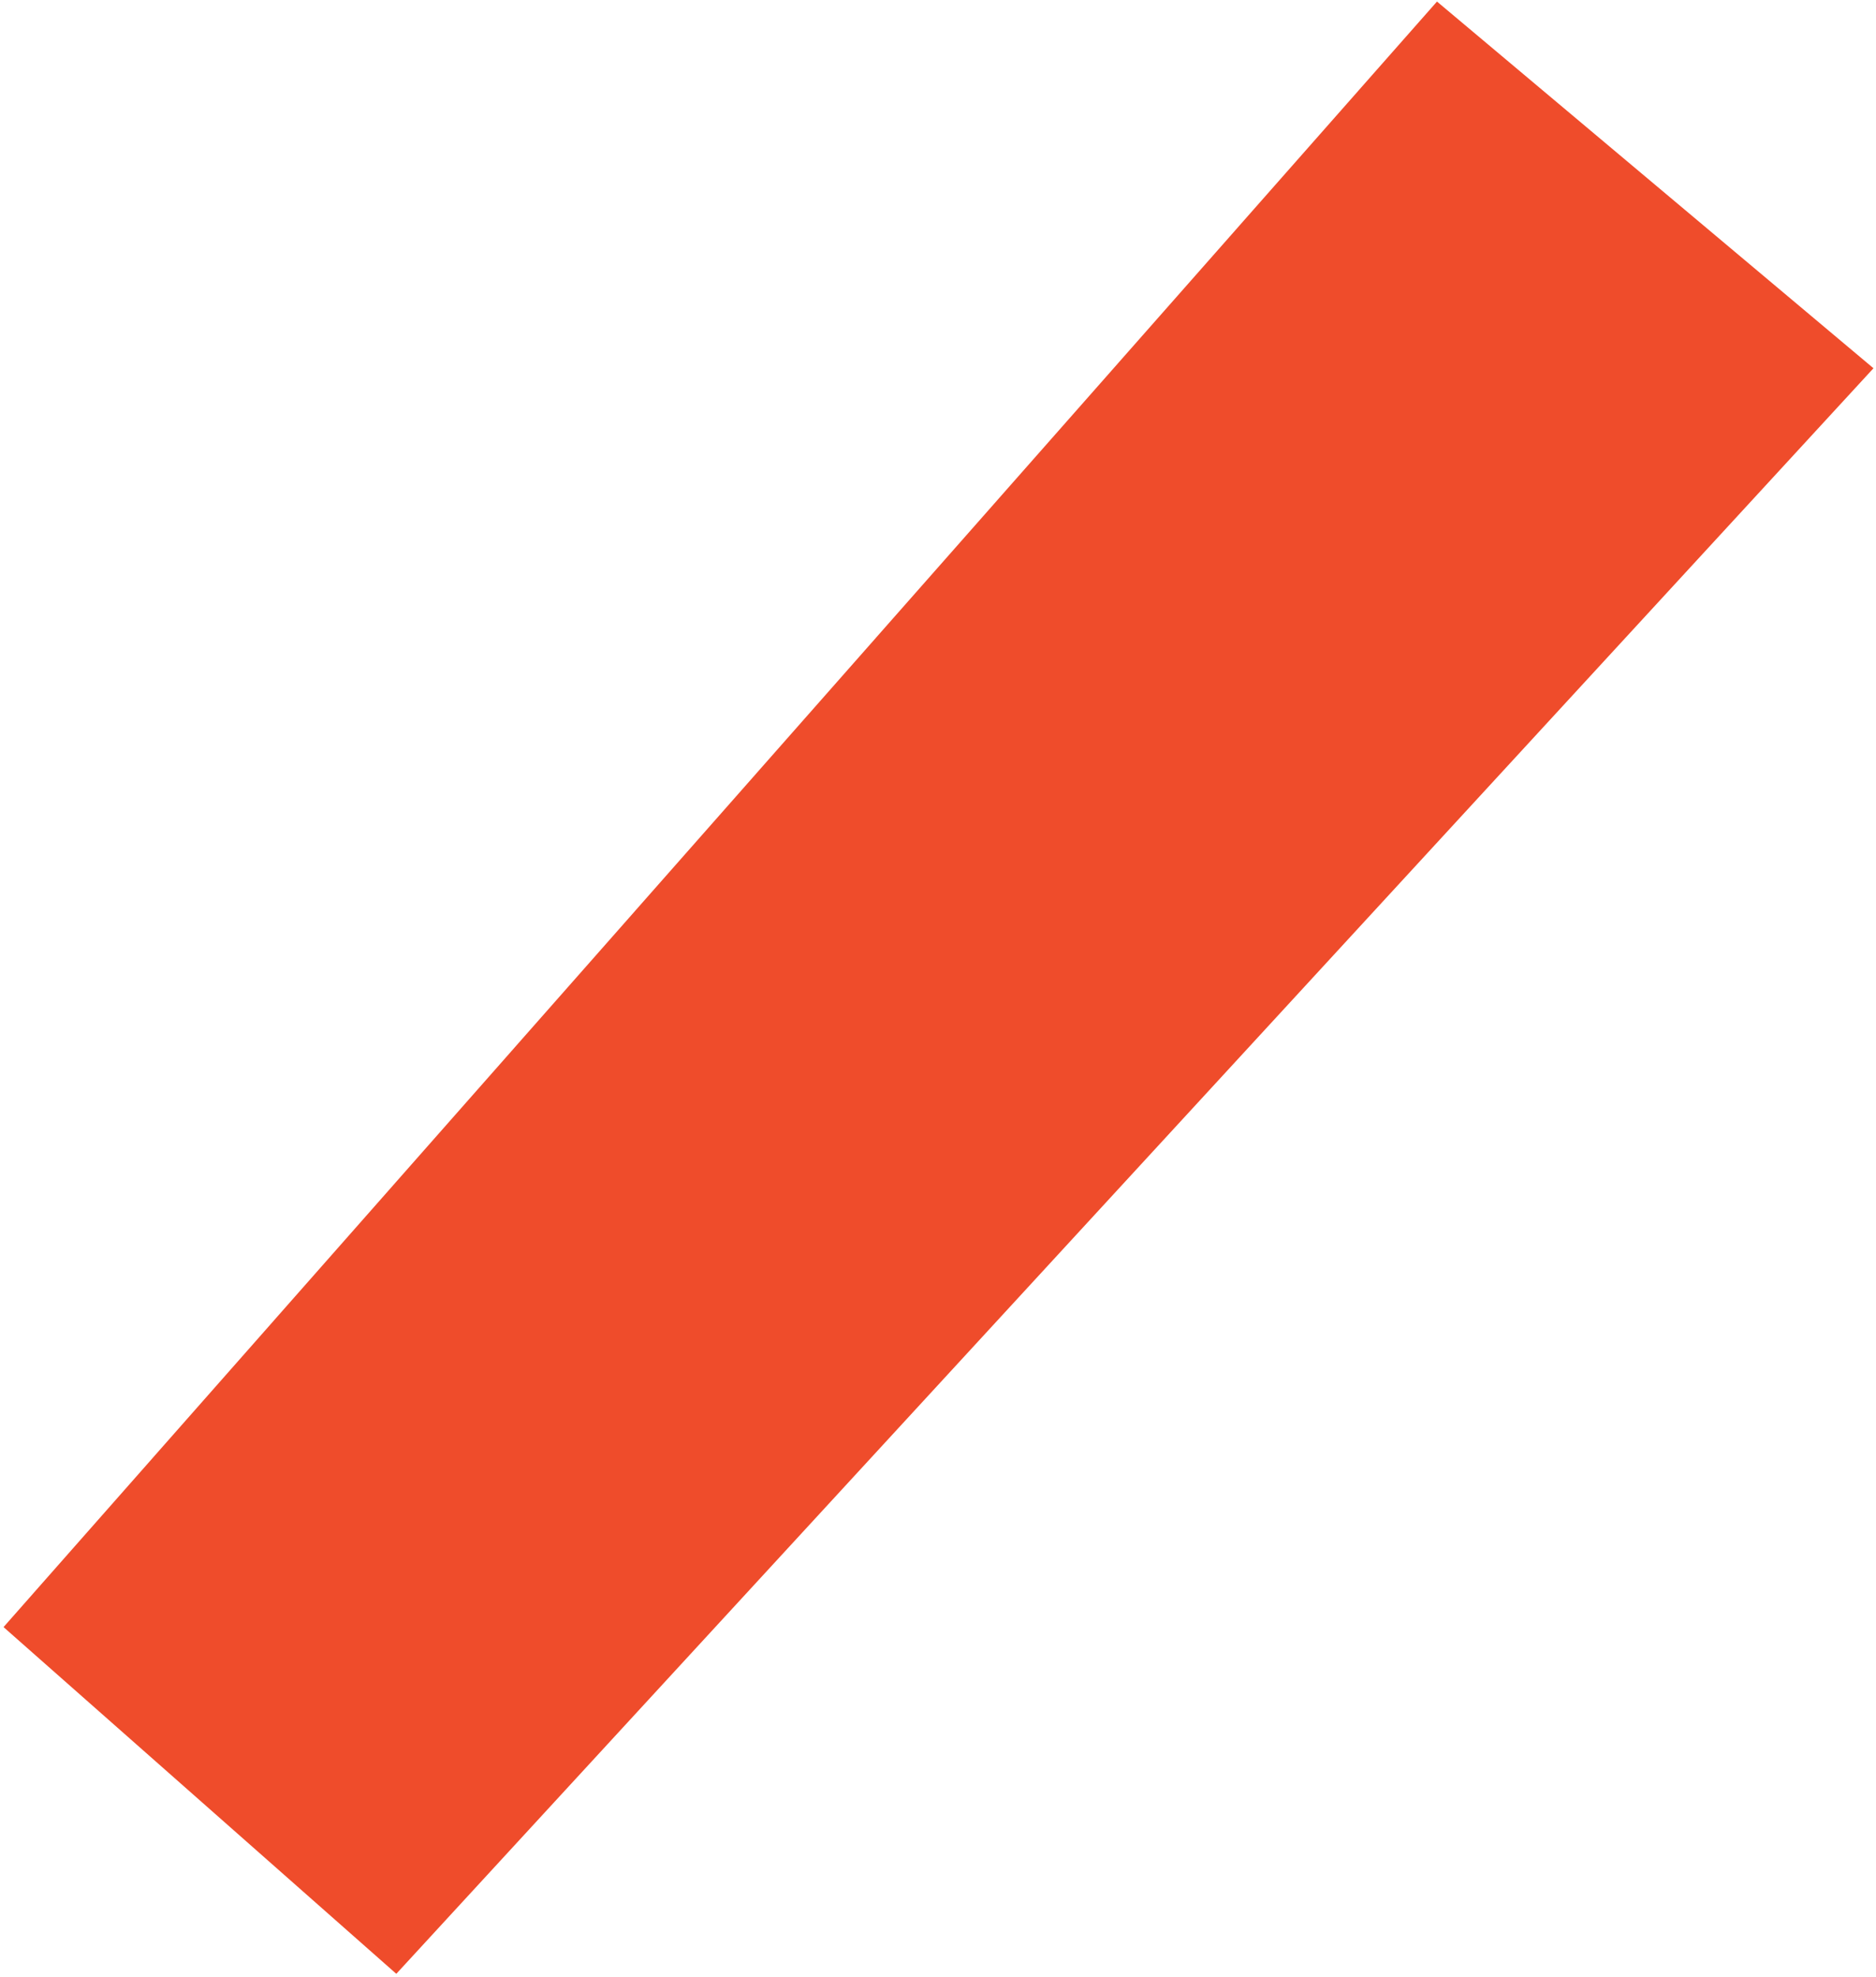
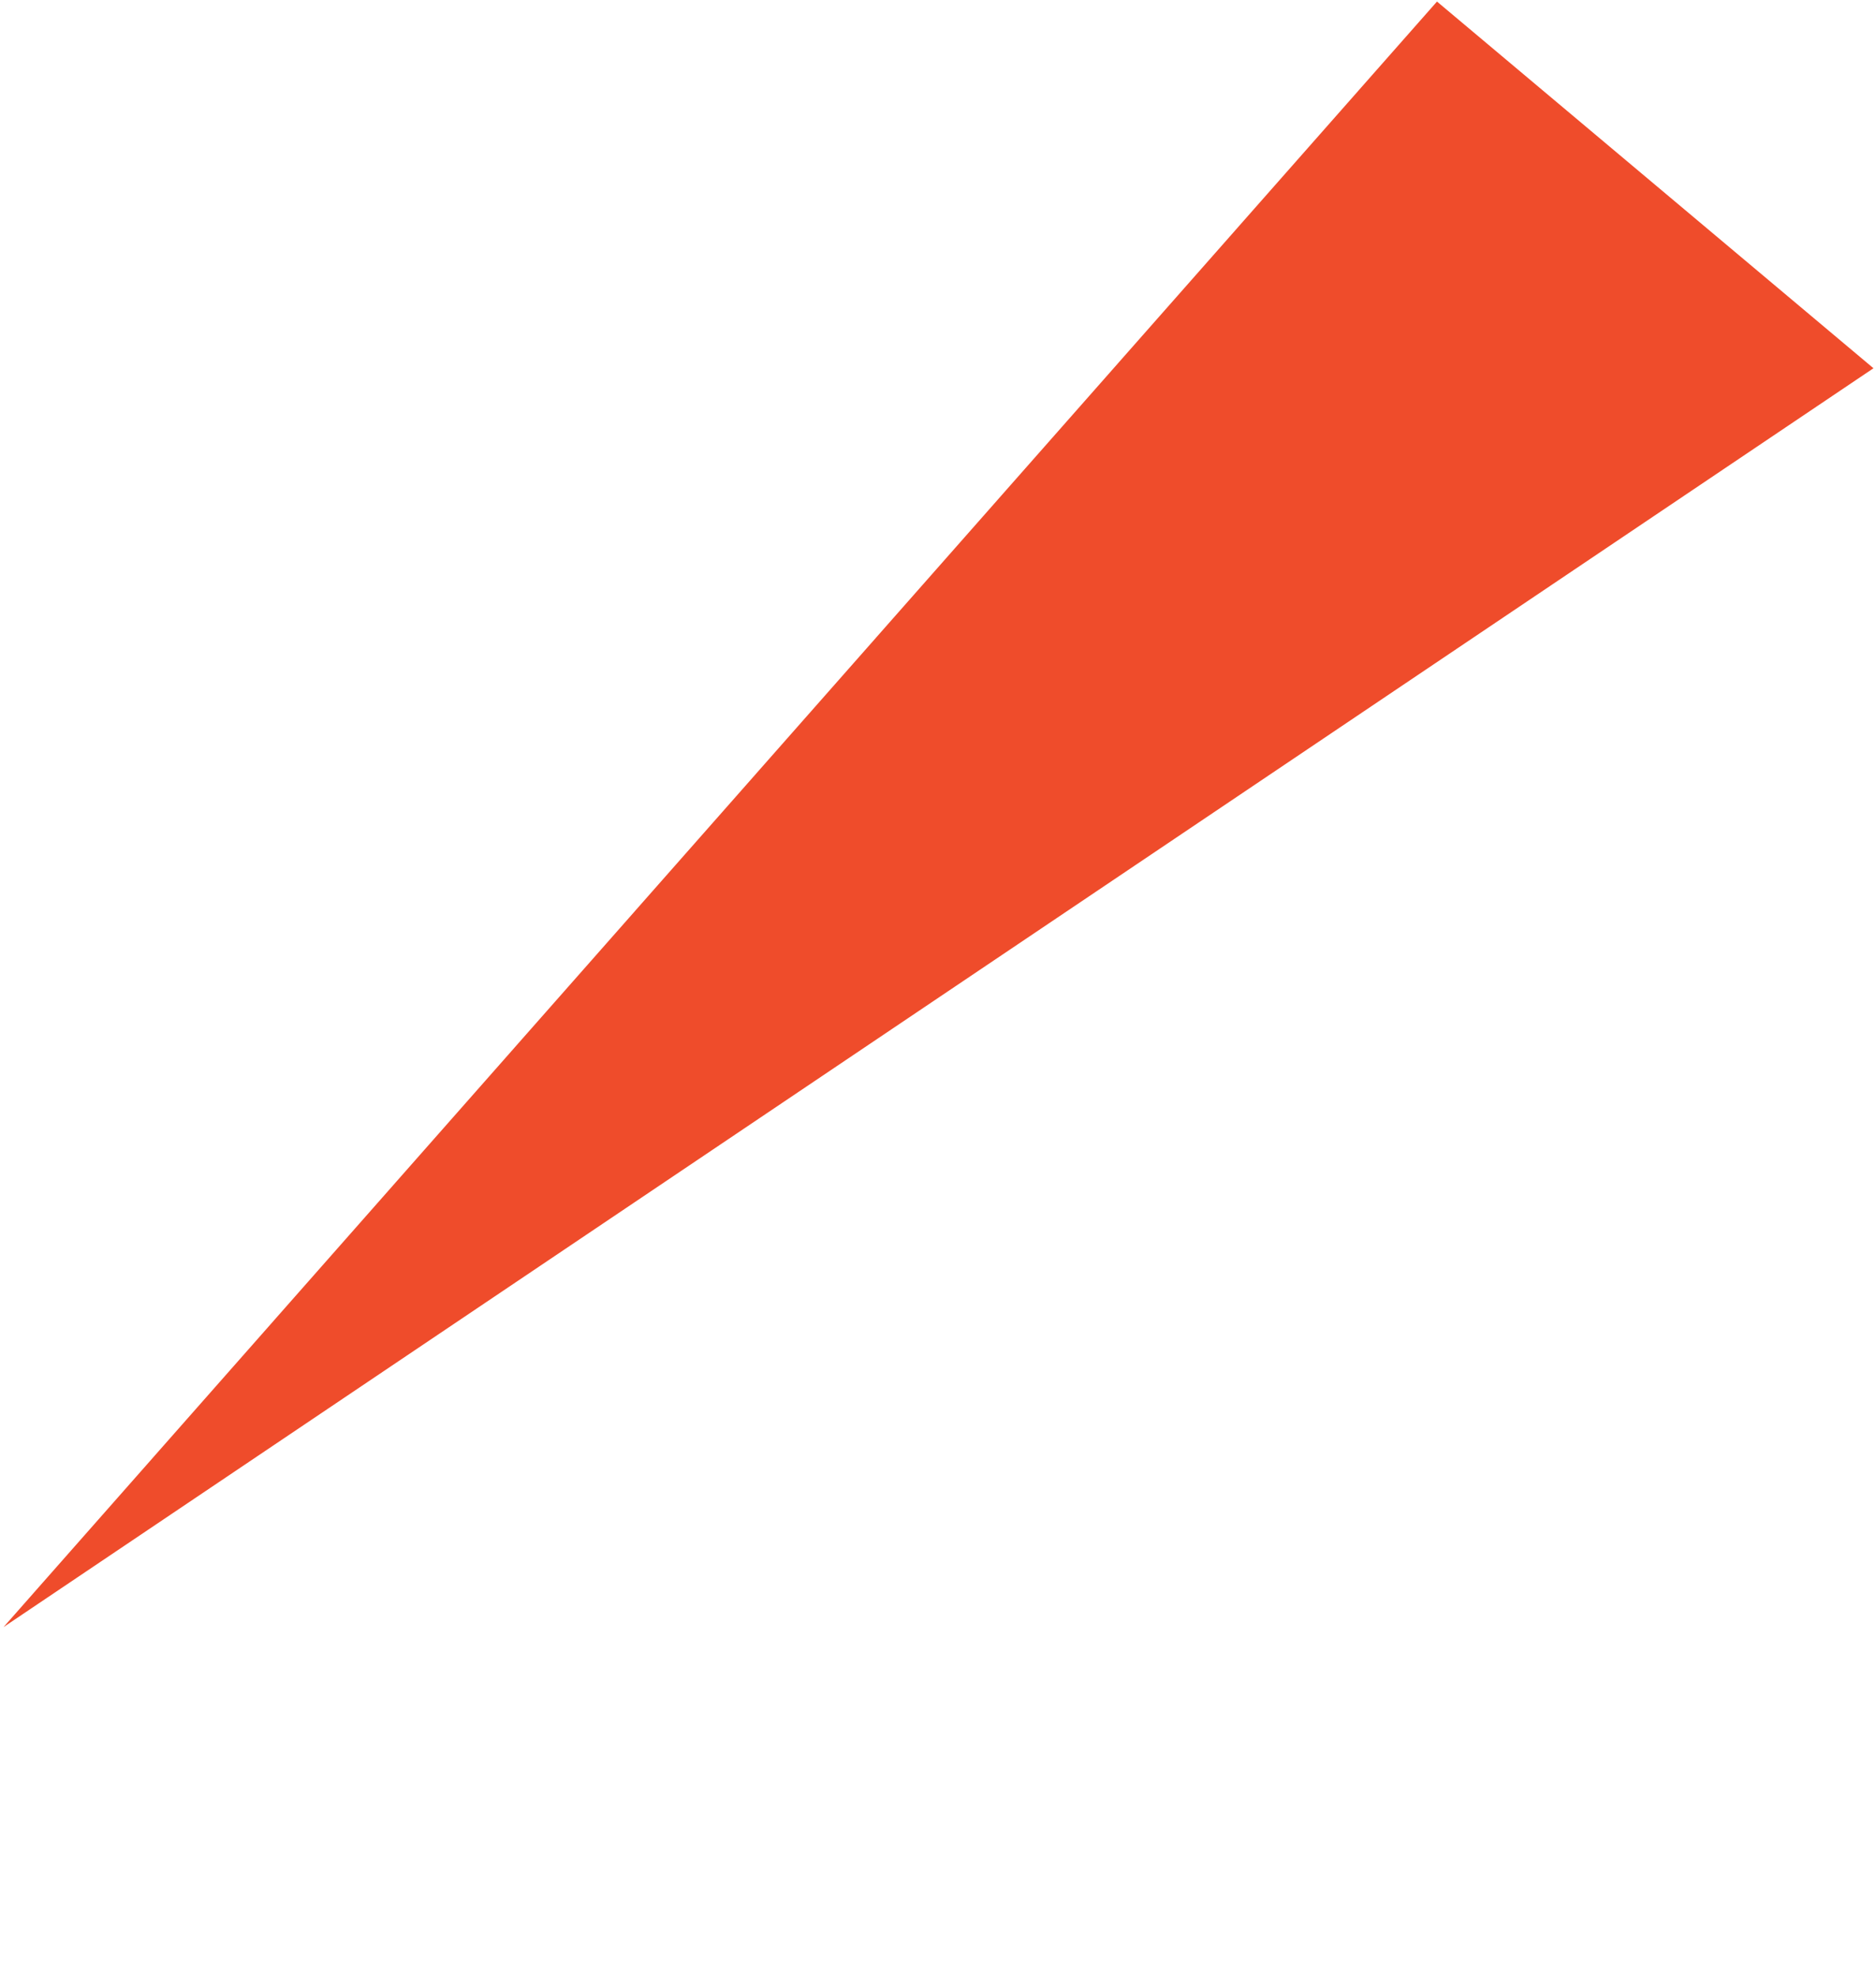
<svg xmlns="http://www.w3.org/2000/svg" width="336" height="354" viewBox="0 0 336 354" fill="none">
-   <path d="M257.37 0.279L0.633 291.354L70.979 353.44L335.548 65.94" fill="#EF4C2B" />
+   <path d="M257.37 0.279L0.633 291.354L335.548 65.94" fill="#EF4C2B" />
</svg>